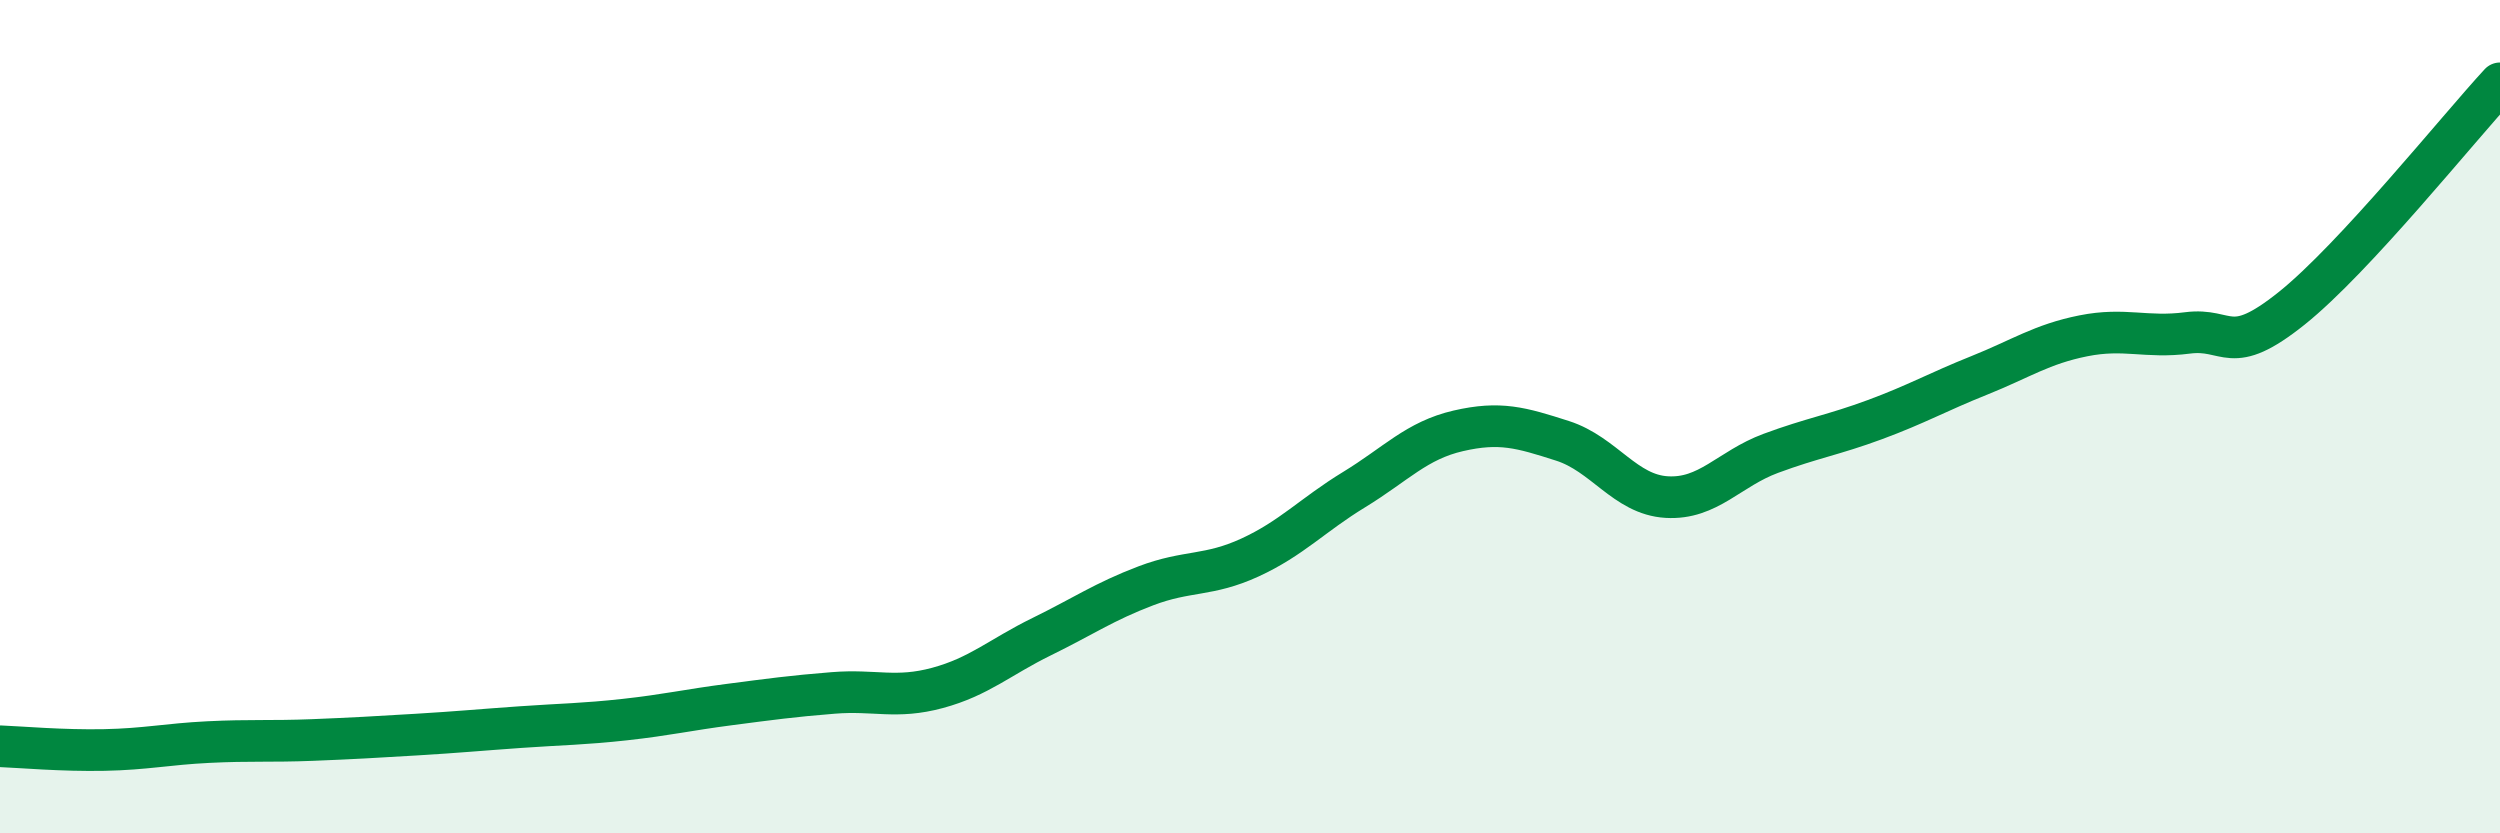
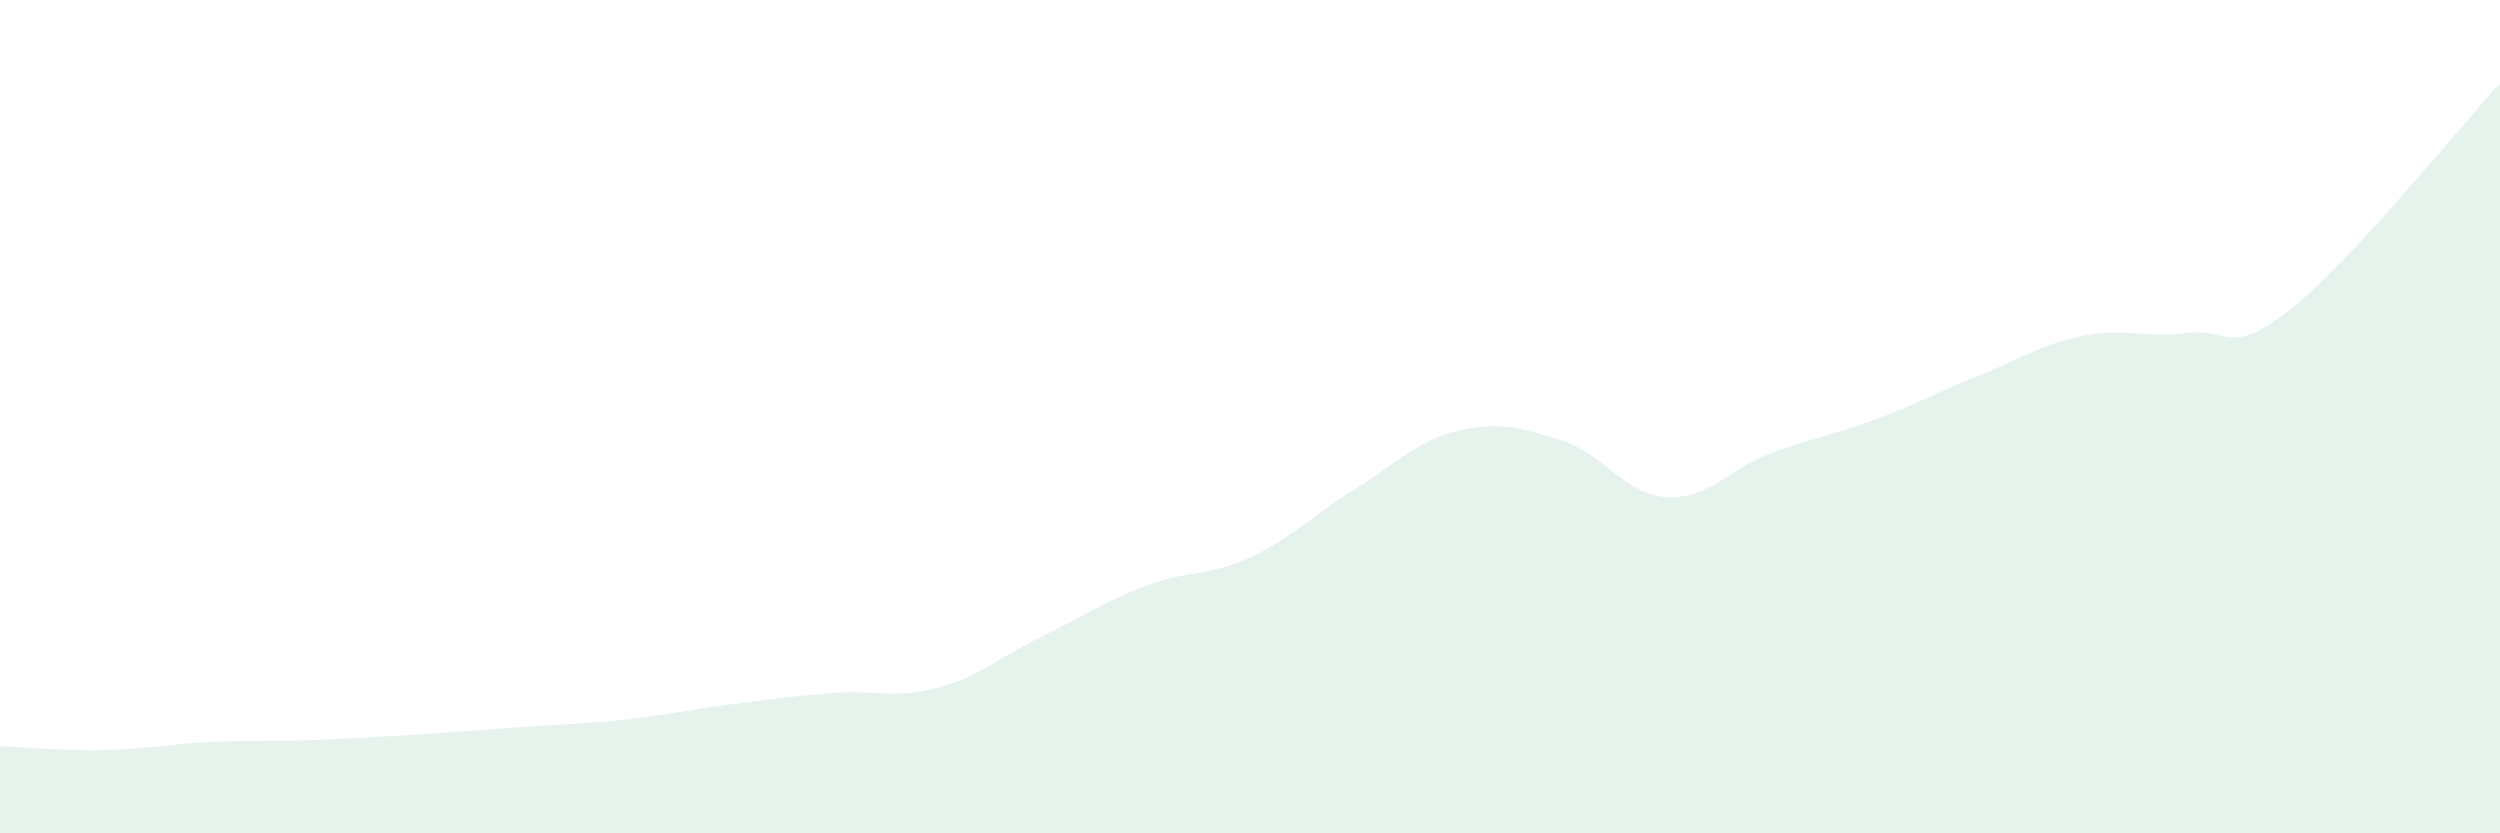
<svg xmlns="http://www.w3.org/2000/svg" width="60" height="20" viewBox="0 0 60 20">
  <path d="M 0,17.91 C 0.5,17.93 1.5,18.02 2.5,18 C 3.5,17.98 4,17.86 5,17.81 C 6,17.76 6.5,17.8 7.5,17.76 C 8.5,17.72 9,17.69 10,17.63 C 11,17.57 11.5,17.52 12.5,17.45 C 13.5,17.38 14,17.38 15,17.27 C 16,17.16 16.5,17.04 17.5,16.91 C 18.5,16.78 19,16.71 20,16.63 C 21,16.55 21.5,16.78 22.5,16.51 C 23.5,16.24 24,15.77 25,15.28 C 26,14.79 26.5,14.44 27.5,14.06 C 28.5,13.68 29,13.84 30,13.38 C 31,12.92 31.5,12.36 32.5,11.75 C 33.5,11.14 34,10.57 35,10.34 C 36,10.11 36.5,10.26 37.5,10.58 C 38.5,10.9 39,11.87 40,11.93 C 41,11.99 41.5,11.25 42.5,10.88 C 43.5,10.51 44,10.44 45,10.07 C 46,9.7 46.5,9.41 47.5,9.01 C 48.5,8.61 49,8.26 50,8.06 C 51,7.86 51.5,8.12 52.5,7.99 C 53.5,7.86 53.5,8.6 55,7.4 C 56.5,6.2 59,3.08 60,2L60 20L0 20Z" fill="#008740" opacity="0.1" stroke-linecap="round" stroke-linejoin="round" />
-   <path d="M 0,17.91 C 0.5,17.93 1.5,18.02 2.5,18 C 3.5,17.98 4,17.86 5,17.81 C 6,17.76 6.5,17.8 7.5,17.76 C 8.5,17.72 9,17.69 10,17.63 C 11,17.57 11.5,17.52 12.5,17.45 C 13.5,17.38 14,17.38 15,17.27 C 16,17.16 16.5,17.04 17.5,16.91 C 18.5,16.78 19,16.71 20,16.63 C 21,16.55 21.5,16.78 22.5,16.51 C 23.5,16.24 24,15.77 25,15.28 C 26,14.79 26.5,14.44 27.5,14.06 C 28.5,13.68 29,13.84 30,13.38 C 31,12.92 31.5,12.36 32.5,11.75 C 33.5,11.14 34,10.57 35,10.34 C 36,10.11 36.5,10.26 37.5,10.58 C 38.5,10.9 39,11.87 40,11.93 C 41,11.99 41.5,11.25 42.5,10.88 C 43.5,10.51 44,10.44 45,10.07 C 46,9.7 46.5,9.41 47.5,9.01 C 48.5,8.61 49,8.26 50,8.06 C 51,7.86 51.5,8.12 52.5,7.99 C 53.5,7.86 53.5,8.6 55,7.4 C 56.5,6.2 59,3.08 60,2" stroke="#008740" stroke-width="1" fill="none" stroke-linecap="round" stroke-linejoin="round" />
</svg>